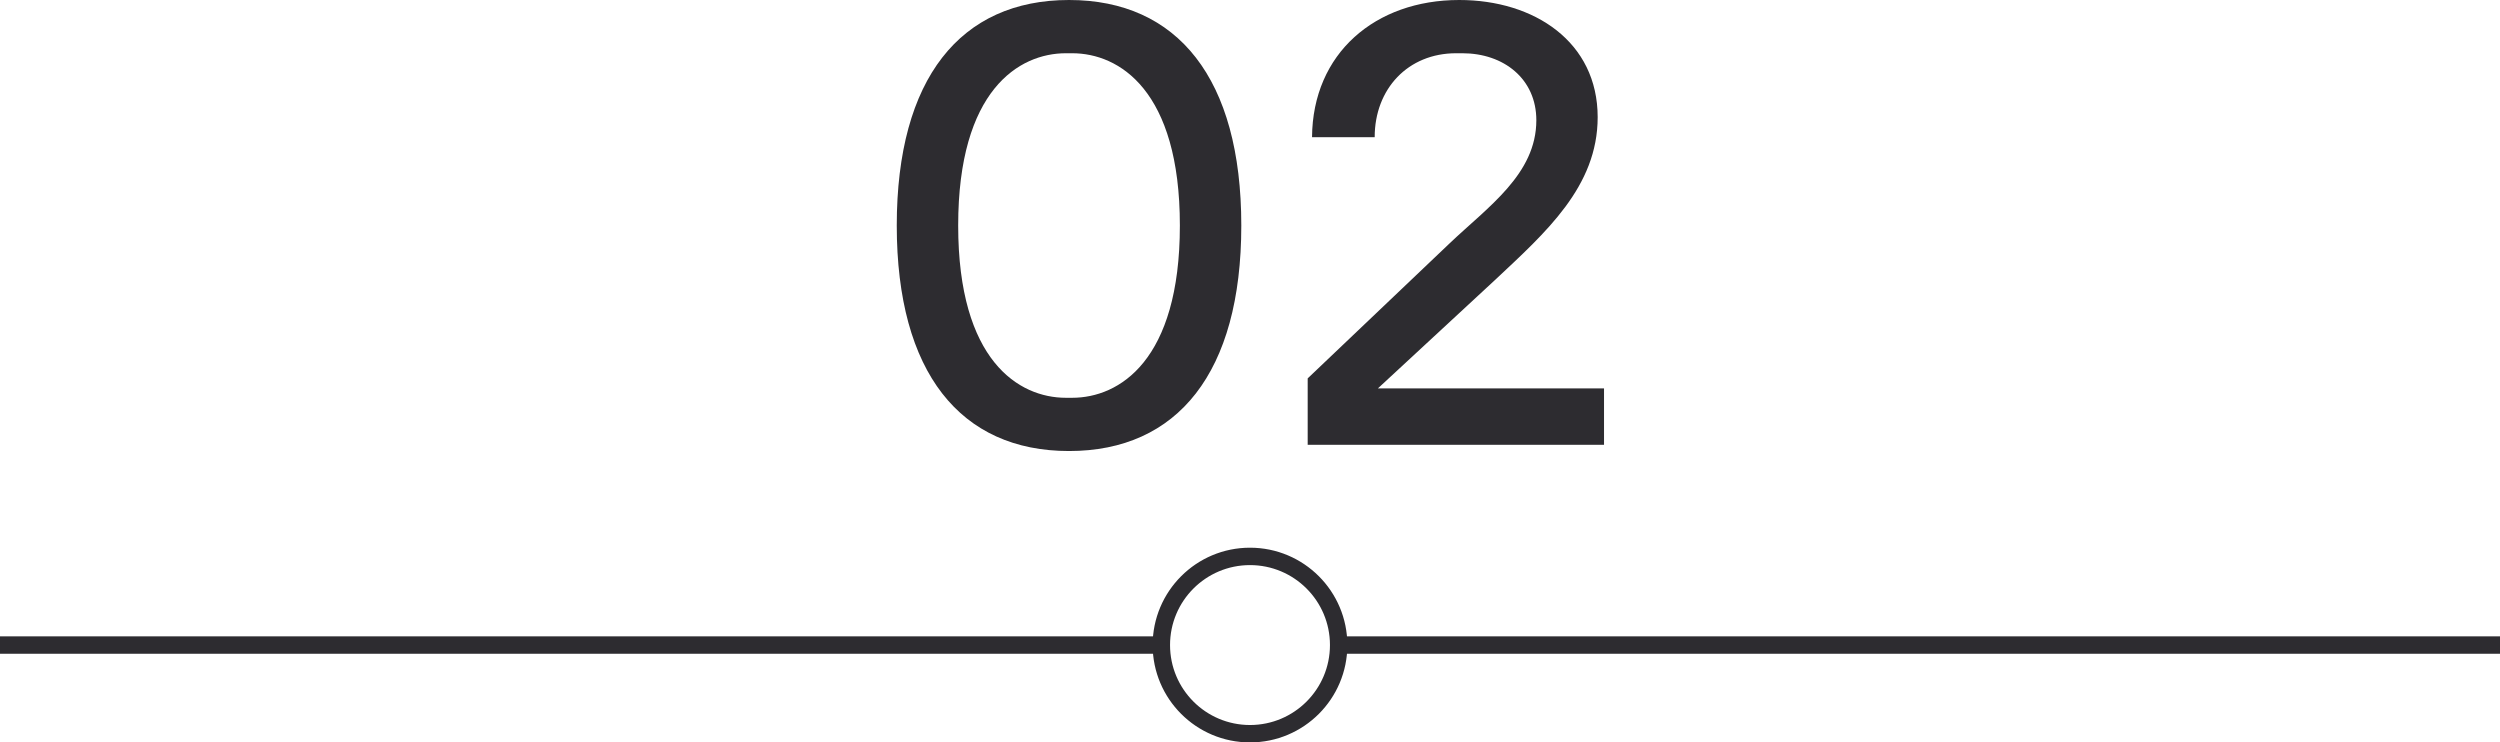
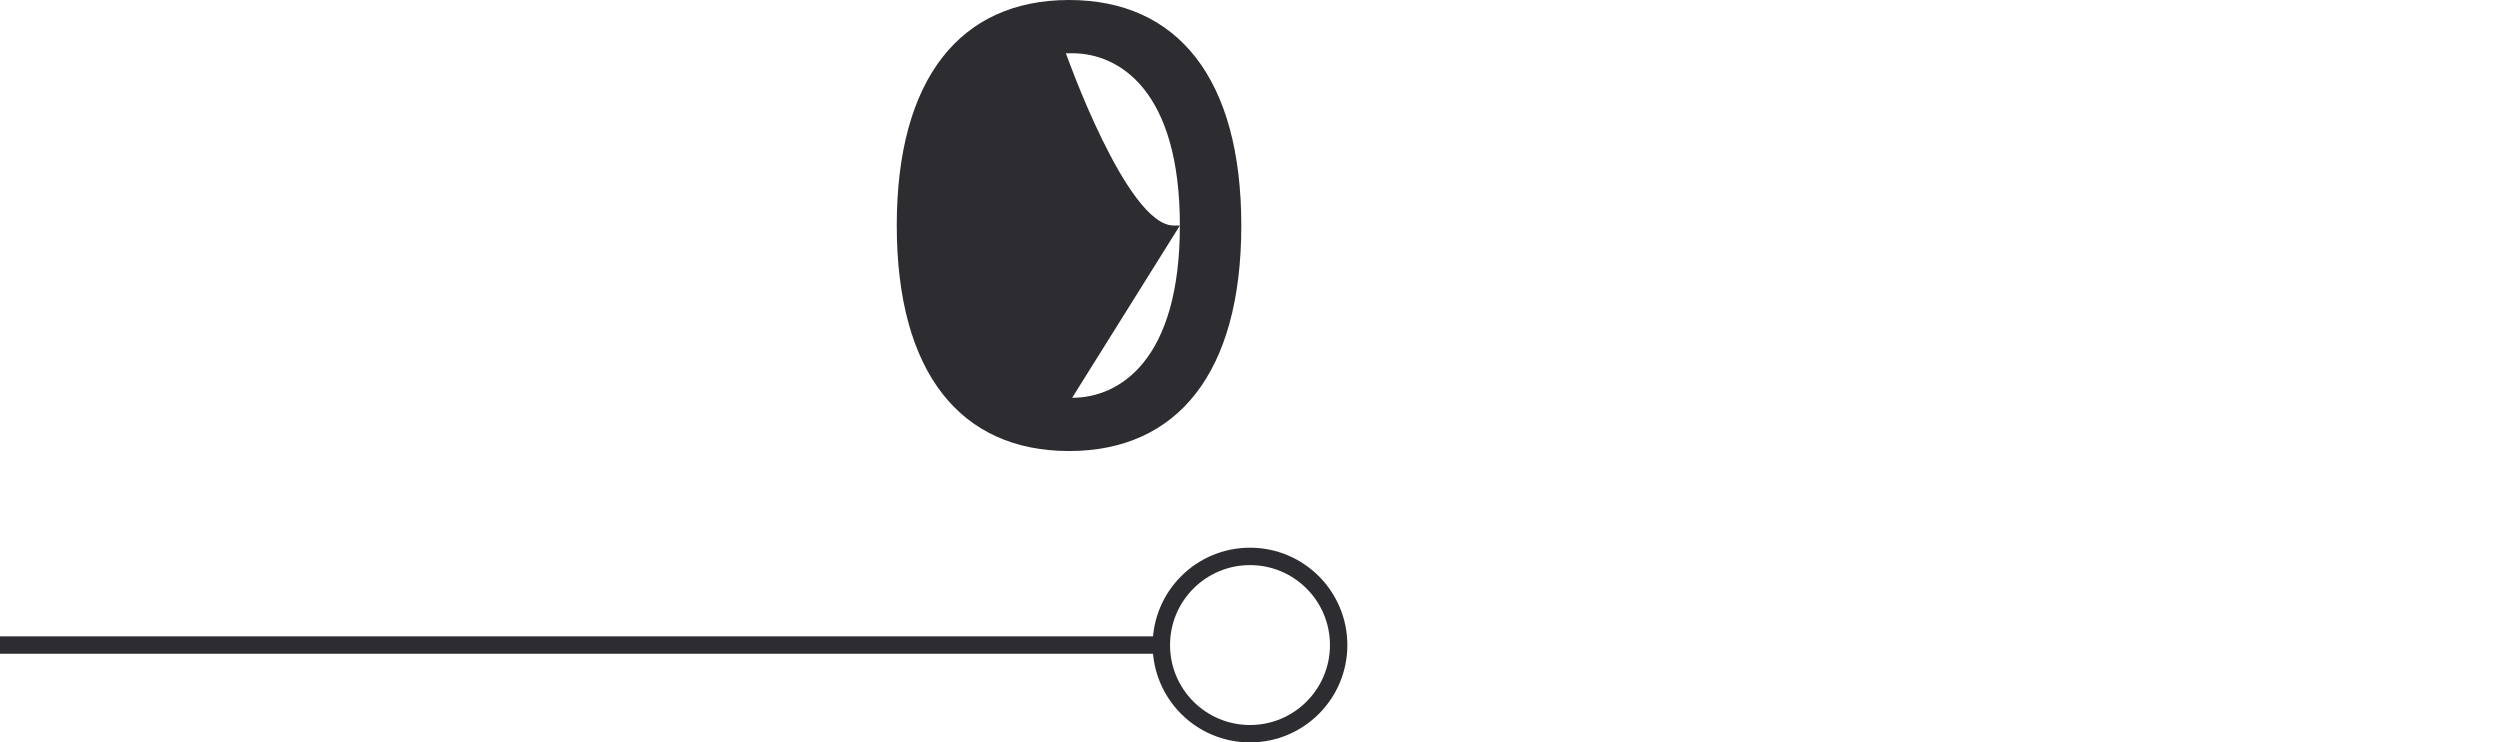
<svg xmlns="http://www.w3.org/2000/svg" id="Layer_2" viewBox="0 0 287.34 85.33">
  <defs>
    <style>.cls-1{fill:none;stroke:#2d2c30;stroke-miterlimit:10;stroke-width:2px;}.cls-2{fill:#2d2c30;stroke-width:0px;}</style>
  </defs>
  <g id="Layer_1-2">
-     <line class="cls-1" x1="153.86" y1="74.14" x2="287.34" y2="74.14" />
    <line class="cls-1" y1="74.14" x2="133.48" y2="74.14" />
    <circle class="cls-1" cx="143.67" cy="74.14" r="10.19" />
-     <path class="cls-2" d="M103.07,25.92c0-16.92,7.34-25.92,19.8-25.92s19.8,9,19.8,25.92-7.34,25.92-19.8,25.92-19.8-9-19.8-25.92ZM123.23,45.72c5.4,0,12.38-4.25,12.38-19.8s-6.98-19.8-12.38-19.8h-.72c-5.4,0-12.38,4.25-12.38,19.8s6.98,19.8,12.38,19.8h.72Z" />
-     <path class="cls-2" d="M158.37,44.64h25.99v6.48h-34.06v-7.63l16.27-15.48c4.46-4.25,10.01-7.99,10.01-14.19,0-4.75-3.74-7.7-8.5-7.7h-.72c-5.54,0-9.36,4.1-9.36,9.65h-7.2c.07-9.65,7.27-15.77,16.92-15.77,8.64,0,15.91,4.82,15.91,13.47,0,7.99-5.98,13.25-11.81,18.72l-13.46,12.46Z" />
+     <path class="cls-2" d="M103.07,25.92c0-16.92,7.34-25.92,19.8-25.92s19.8,9,19.8,25.92-7.34,25.92-19.8,25.92-19.8-9-19.8-25.92ZM123.23,45.72c5.4,0,12.38-4.25,12.38-19.8s-6.98-19.8-12.38-19.8h-.72s6.98,19.8,12.38,19.8h.72Z" />
  </g>
</svg>